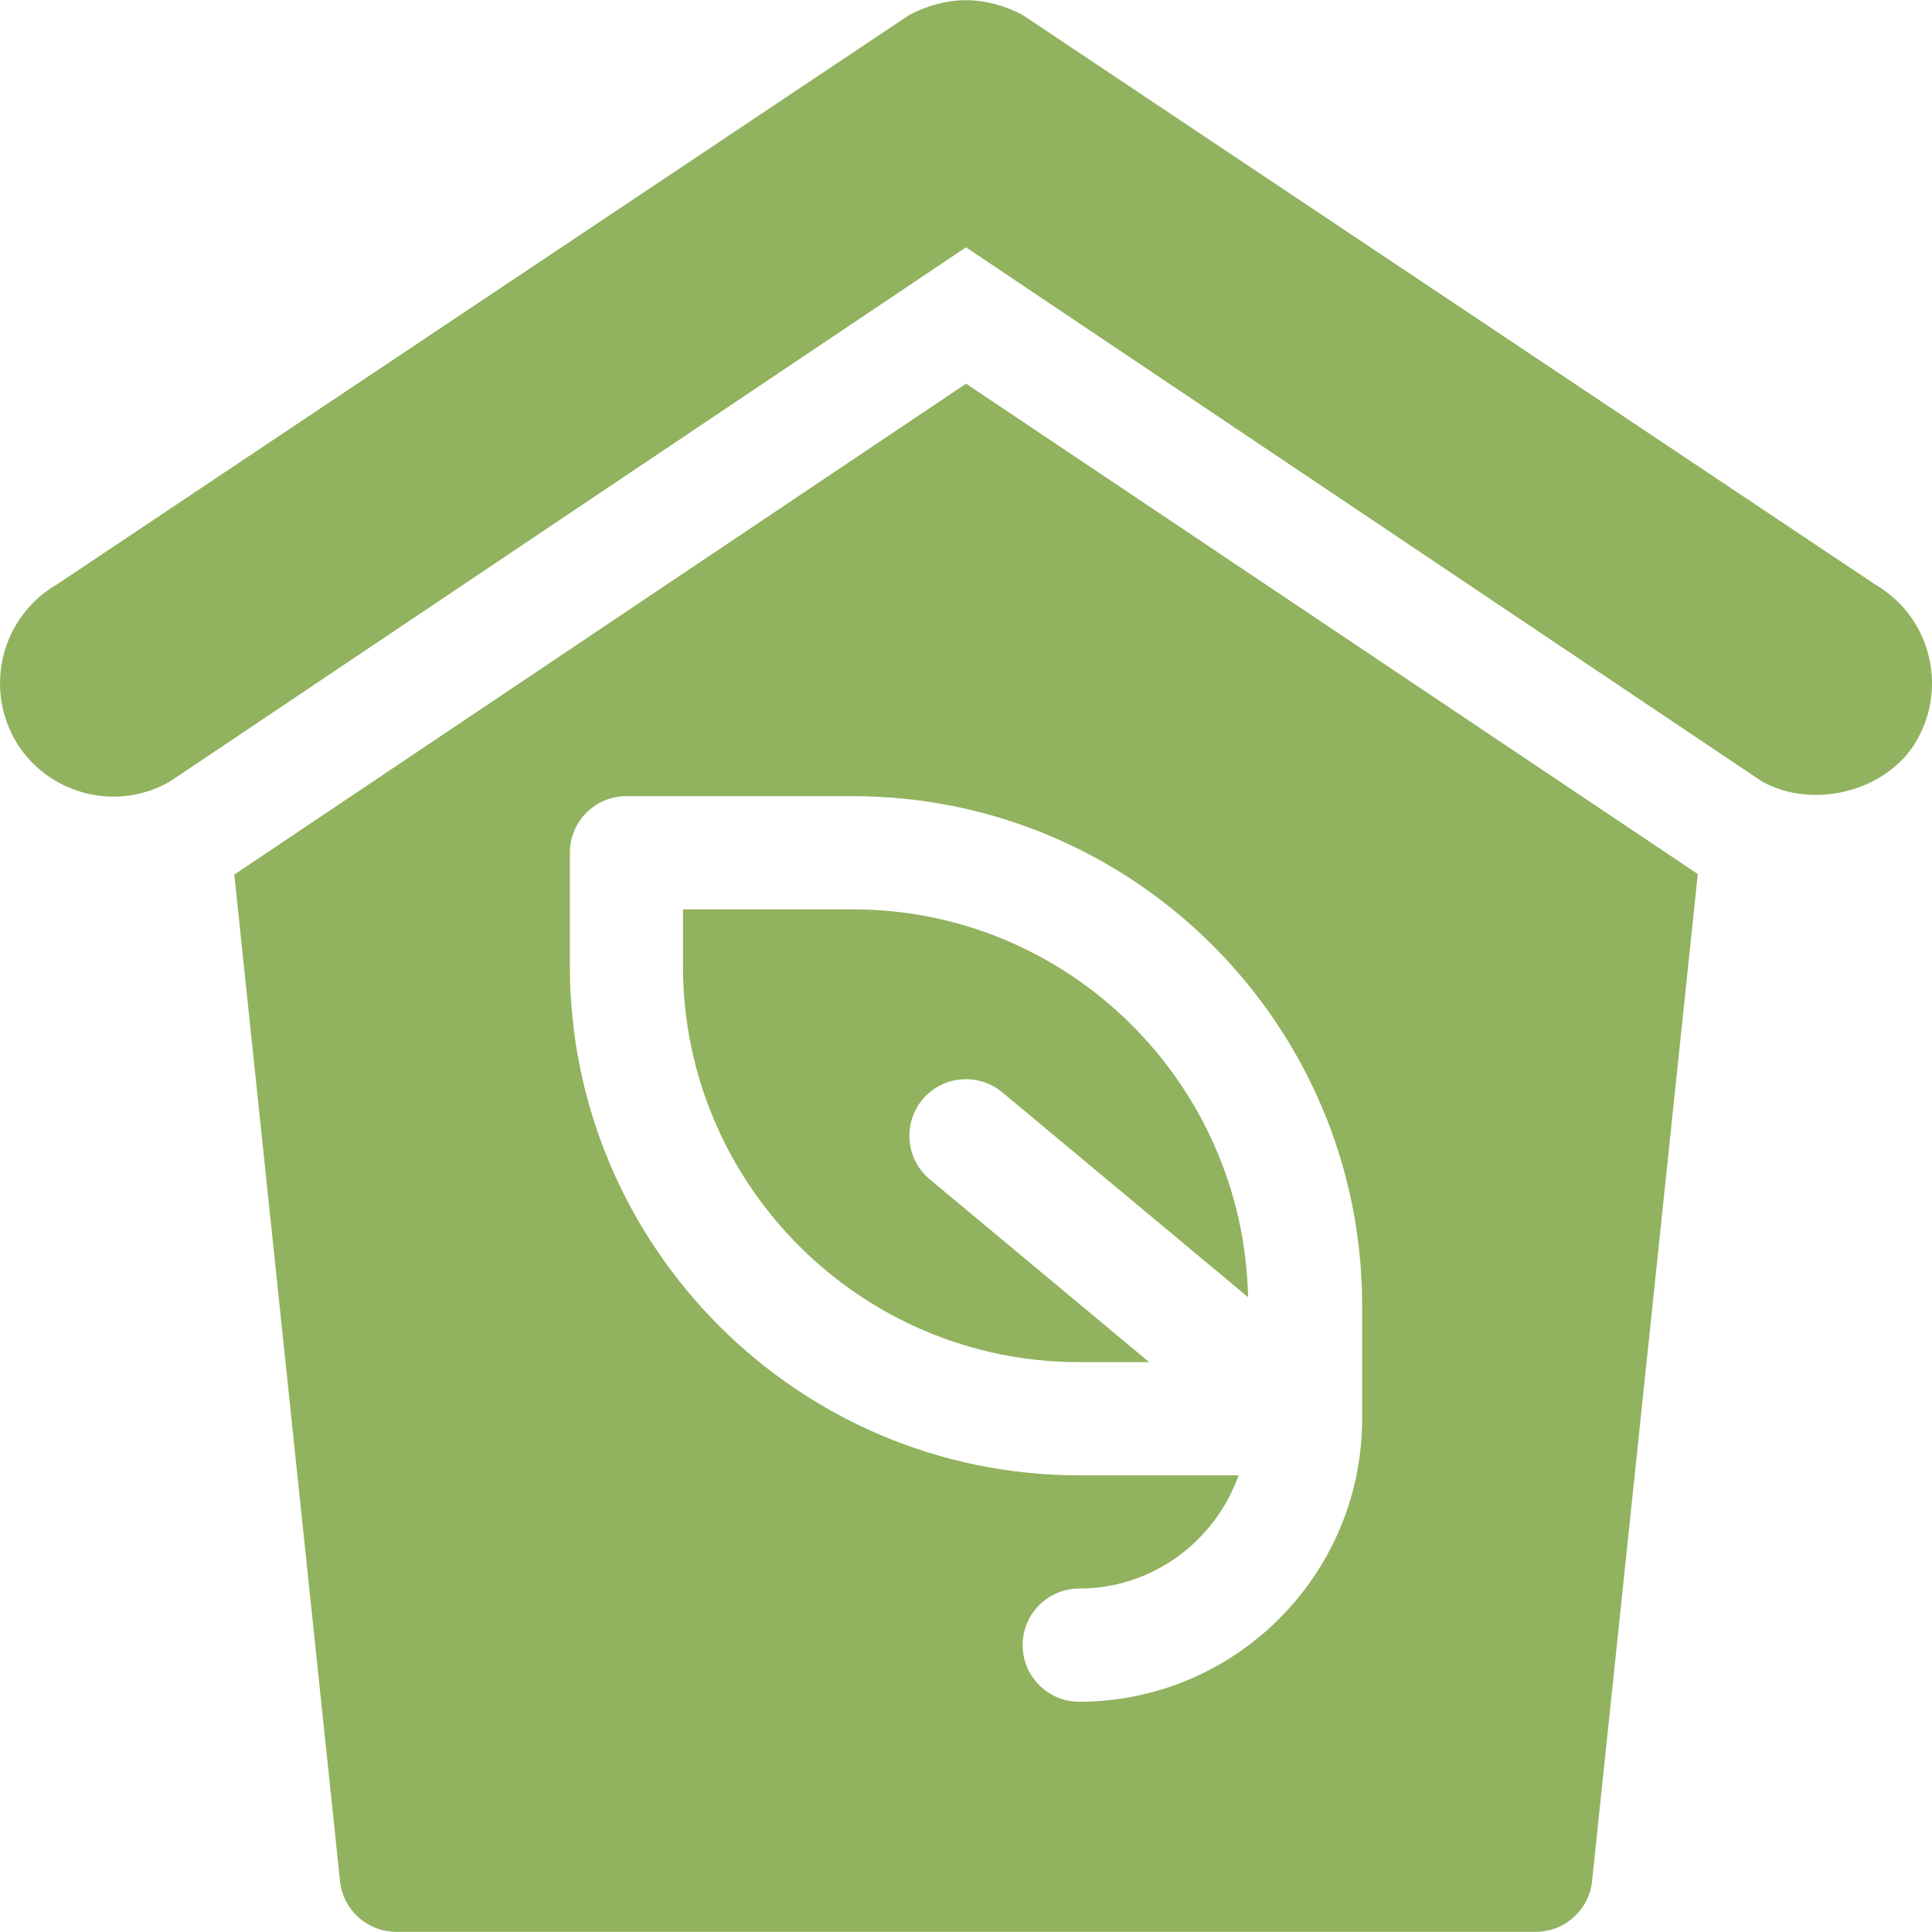
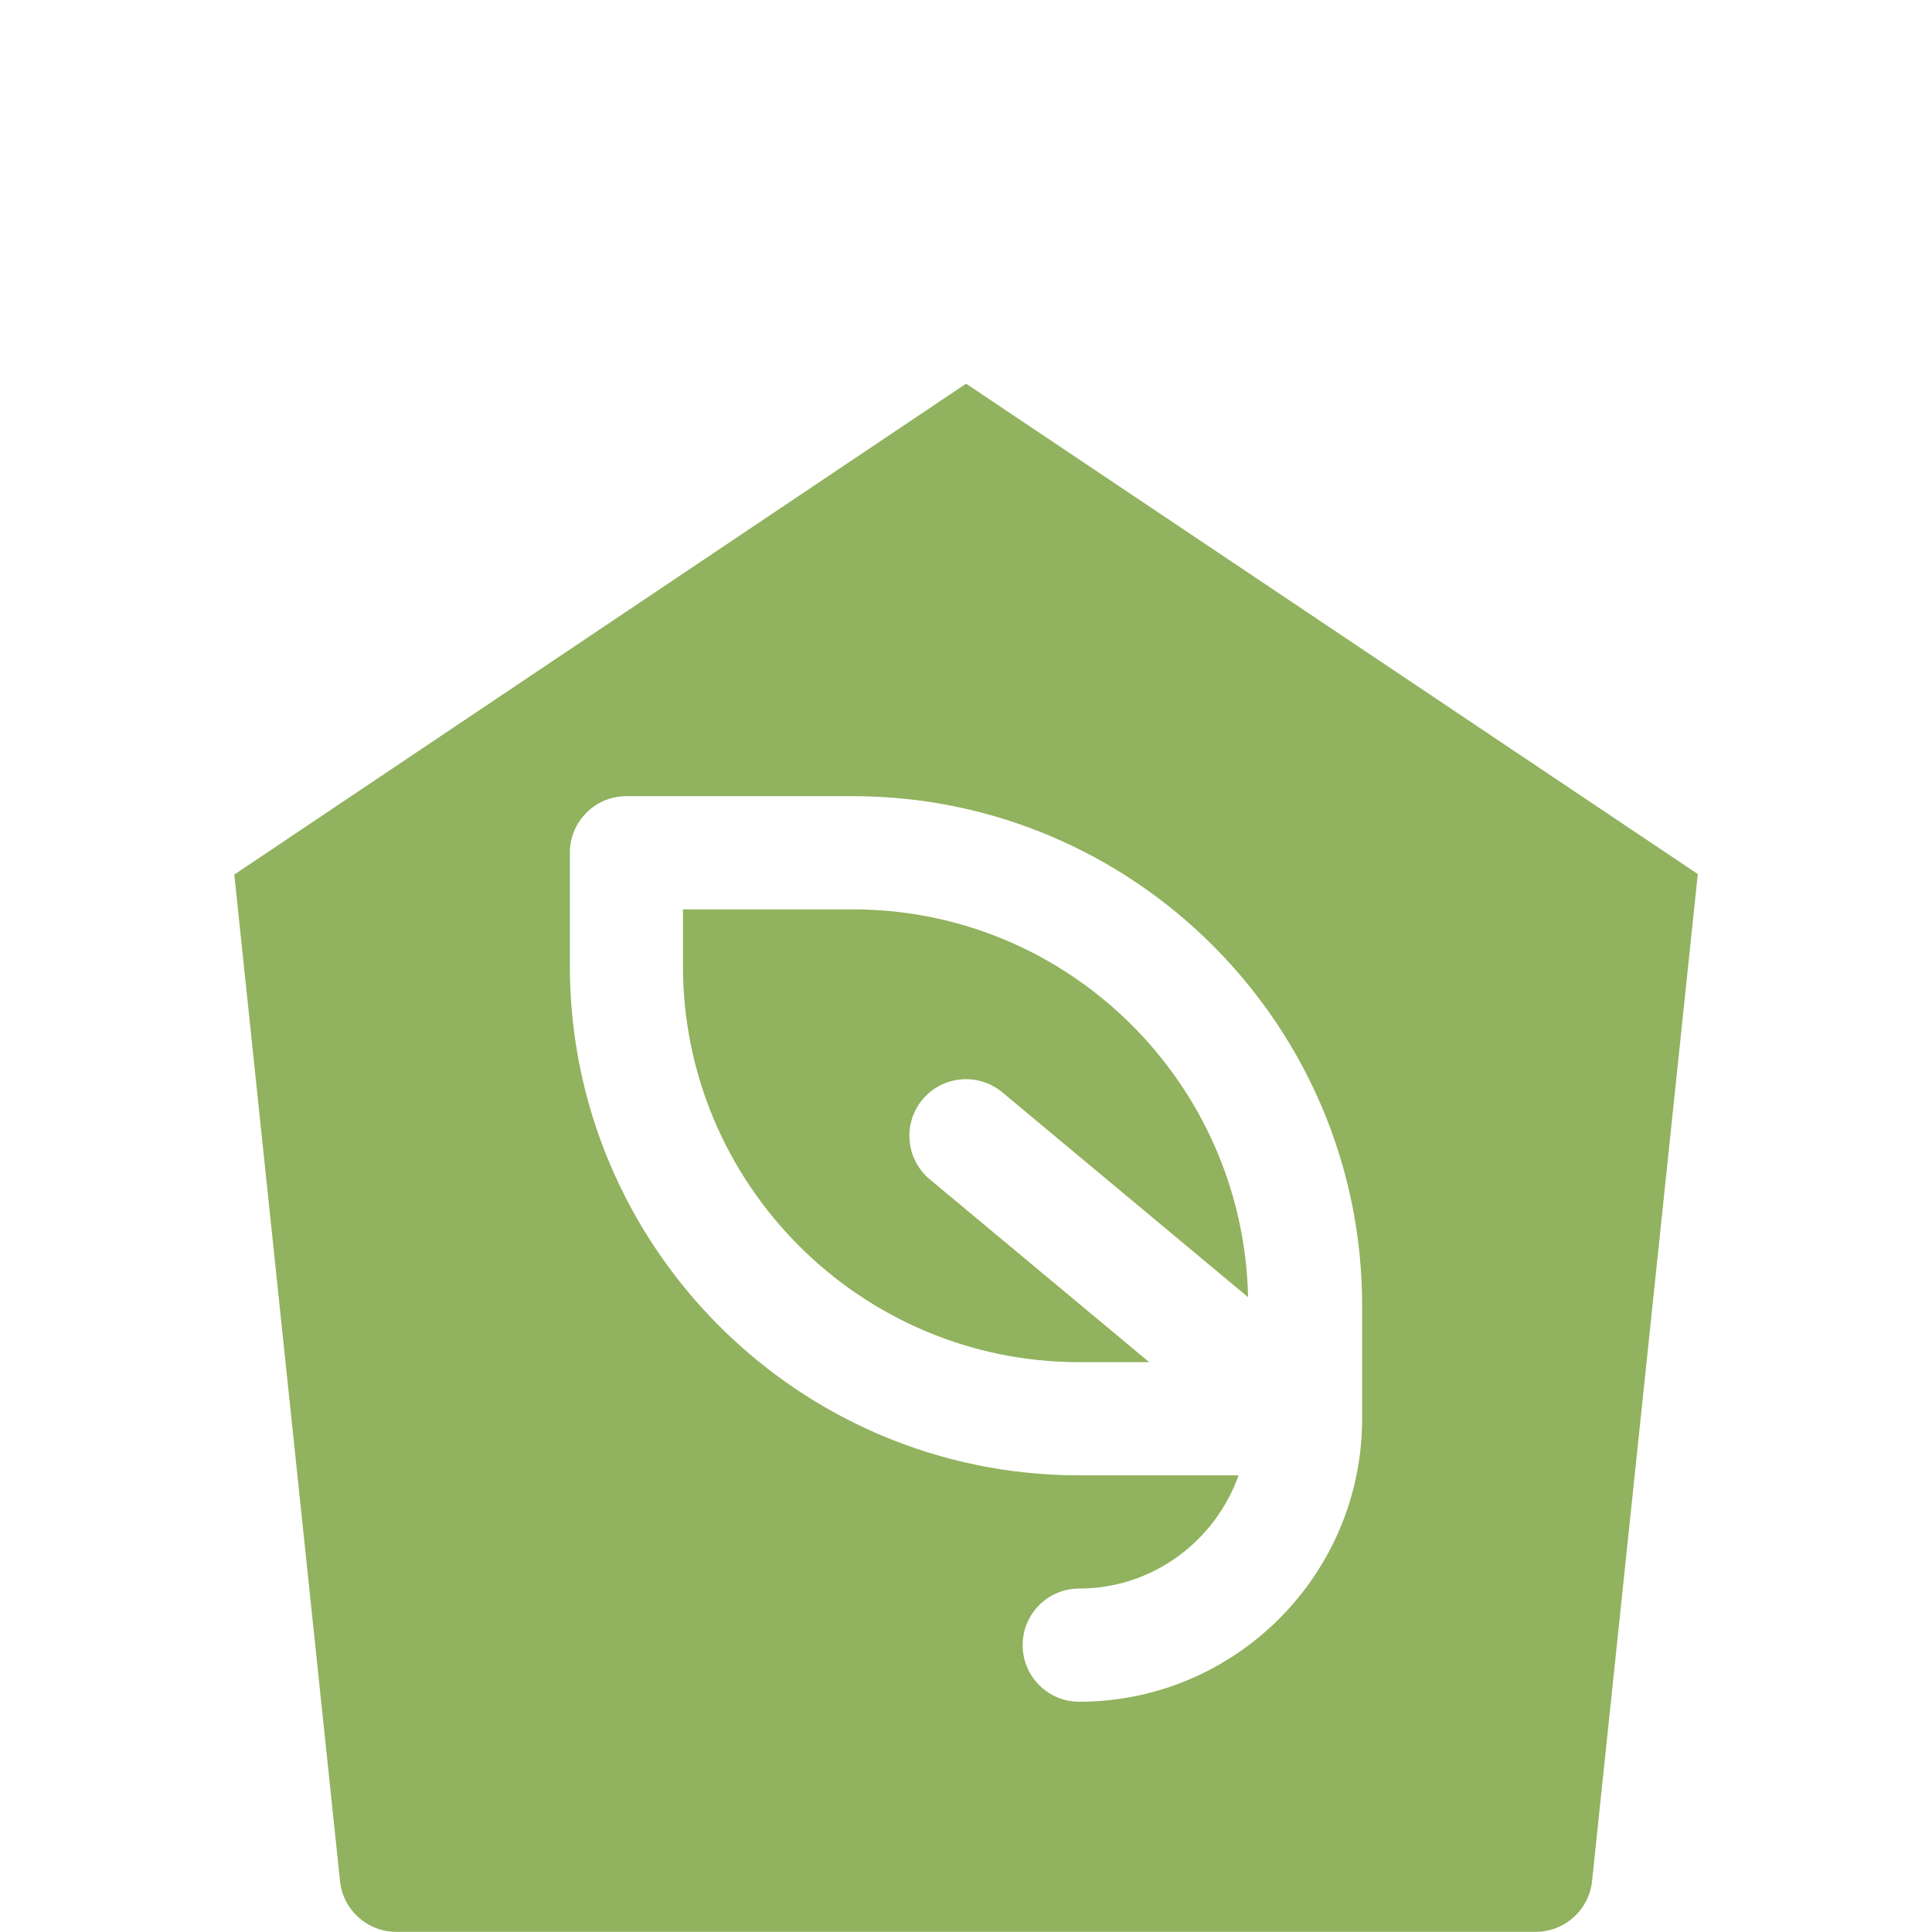
<svg xmlns="http://www.w3.org/2000/svg" width="22" height="22" viewBox="0 0 22 22" fill="none">
  <g clip-path="url(#clip0_1841_64)">
    <path d="M10.504 12.521C10.732 12.247 11.138 12.211 11.413 12.438L14.212 14.771C14.16 12.329 12.165 10.355 9.711 10.355H7.777V11C7.777 13.487 9.801 15.511 12.289 15.511H13.086L10.587 13.429C10.314 13.201 10.277 12.794 10.504 12.521Z" fill="#91B25E" />
    <path d="M11.001 4.369L2.668 9.959L3.872 21.421C3.906 21.749 4.183 21.998 4.512 21.998H17.488C17.818 21.998 18.094 21.749 18.129 21.421L19.333 9.953L11.001 4.369ZM15.511 16.155C15.511 17.932 14.066 19.378 12.289 19.378C11.933 19.378 11.645 19.089 11.645 18.733C11.645 18.377 11.933 18.089 12.289 18.089C13.128 18.089 13.837 17.548 14.104 16.8H12.289C9.091 16.8 6.489 14.198 6.489 10.999V9.711C6.489 9.354 6.777 9.066 7.133 9.066H9.711C12.91 9.066 15.511 11.668 15.511 14.866V16.155H15.511Z" fill="#91B25E" />
-     <path d="M21.355 6.657L11.644 0.17C11.451 0.066 11.219 0.002 11 0.002C10.781 0.002 10.549 0.066 10.355 0.17L0.645 6.657C0.027 7.018 -0.179 7.804 0.169 8.423C0.517 9.029 1.303 9.261 1.934 8.9L11 2.816L20.066 8.9C20.646 9.222 21.496 9.016 21.831 8.423C22.18 7.804 21.973 7.018 21.355 6.657Z" fill="#91B25E" />
  </g>
  <defs>
    <clipPath id="clip0_1841_64">
      <rect width="22" height="22" fill="white" />
    </clipPath>
  </defs>
</svg>